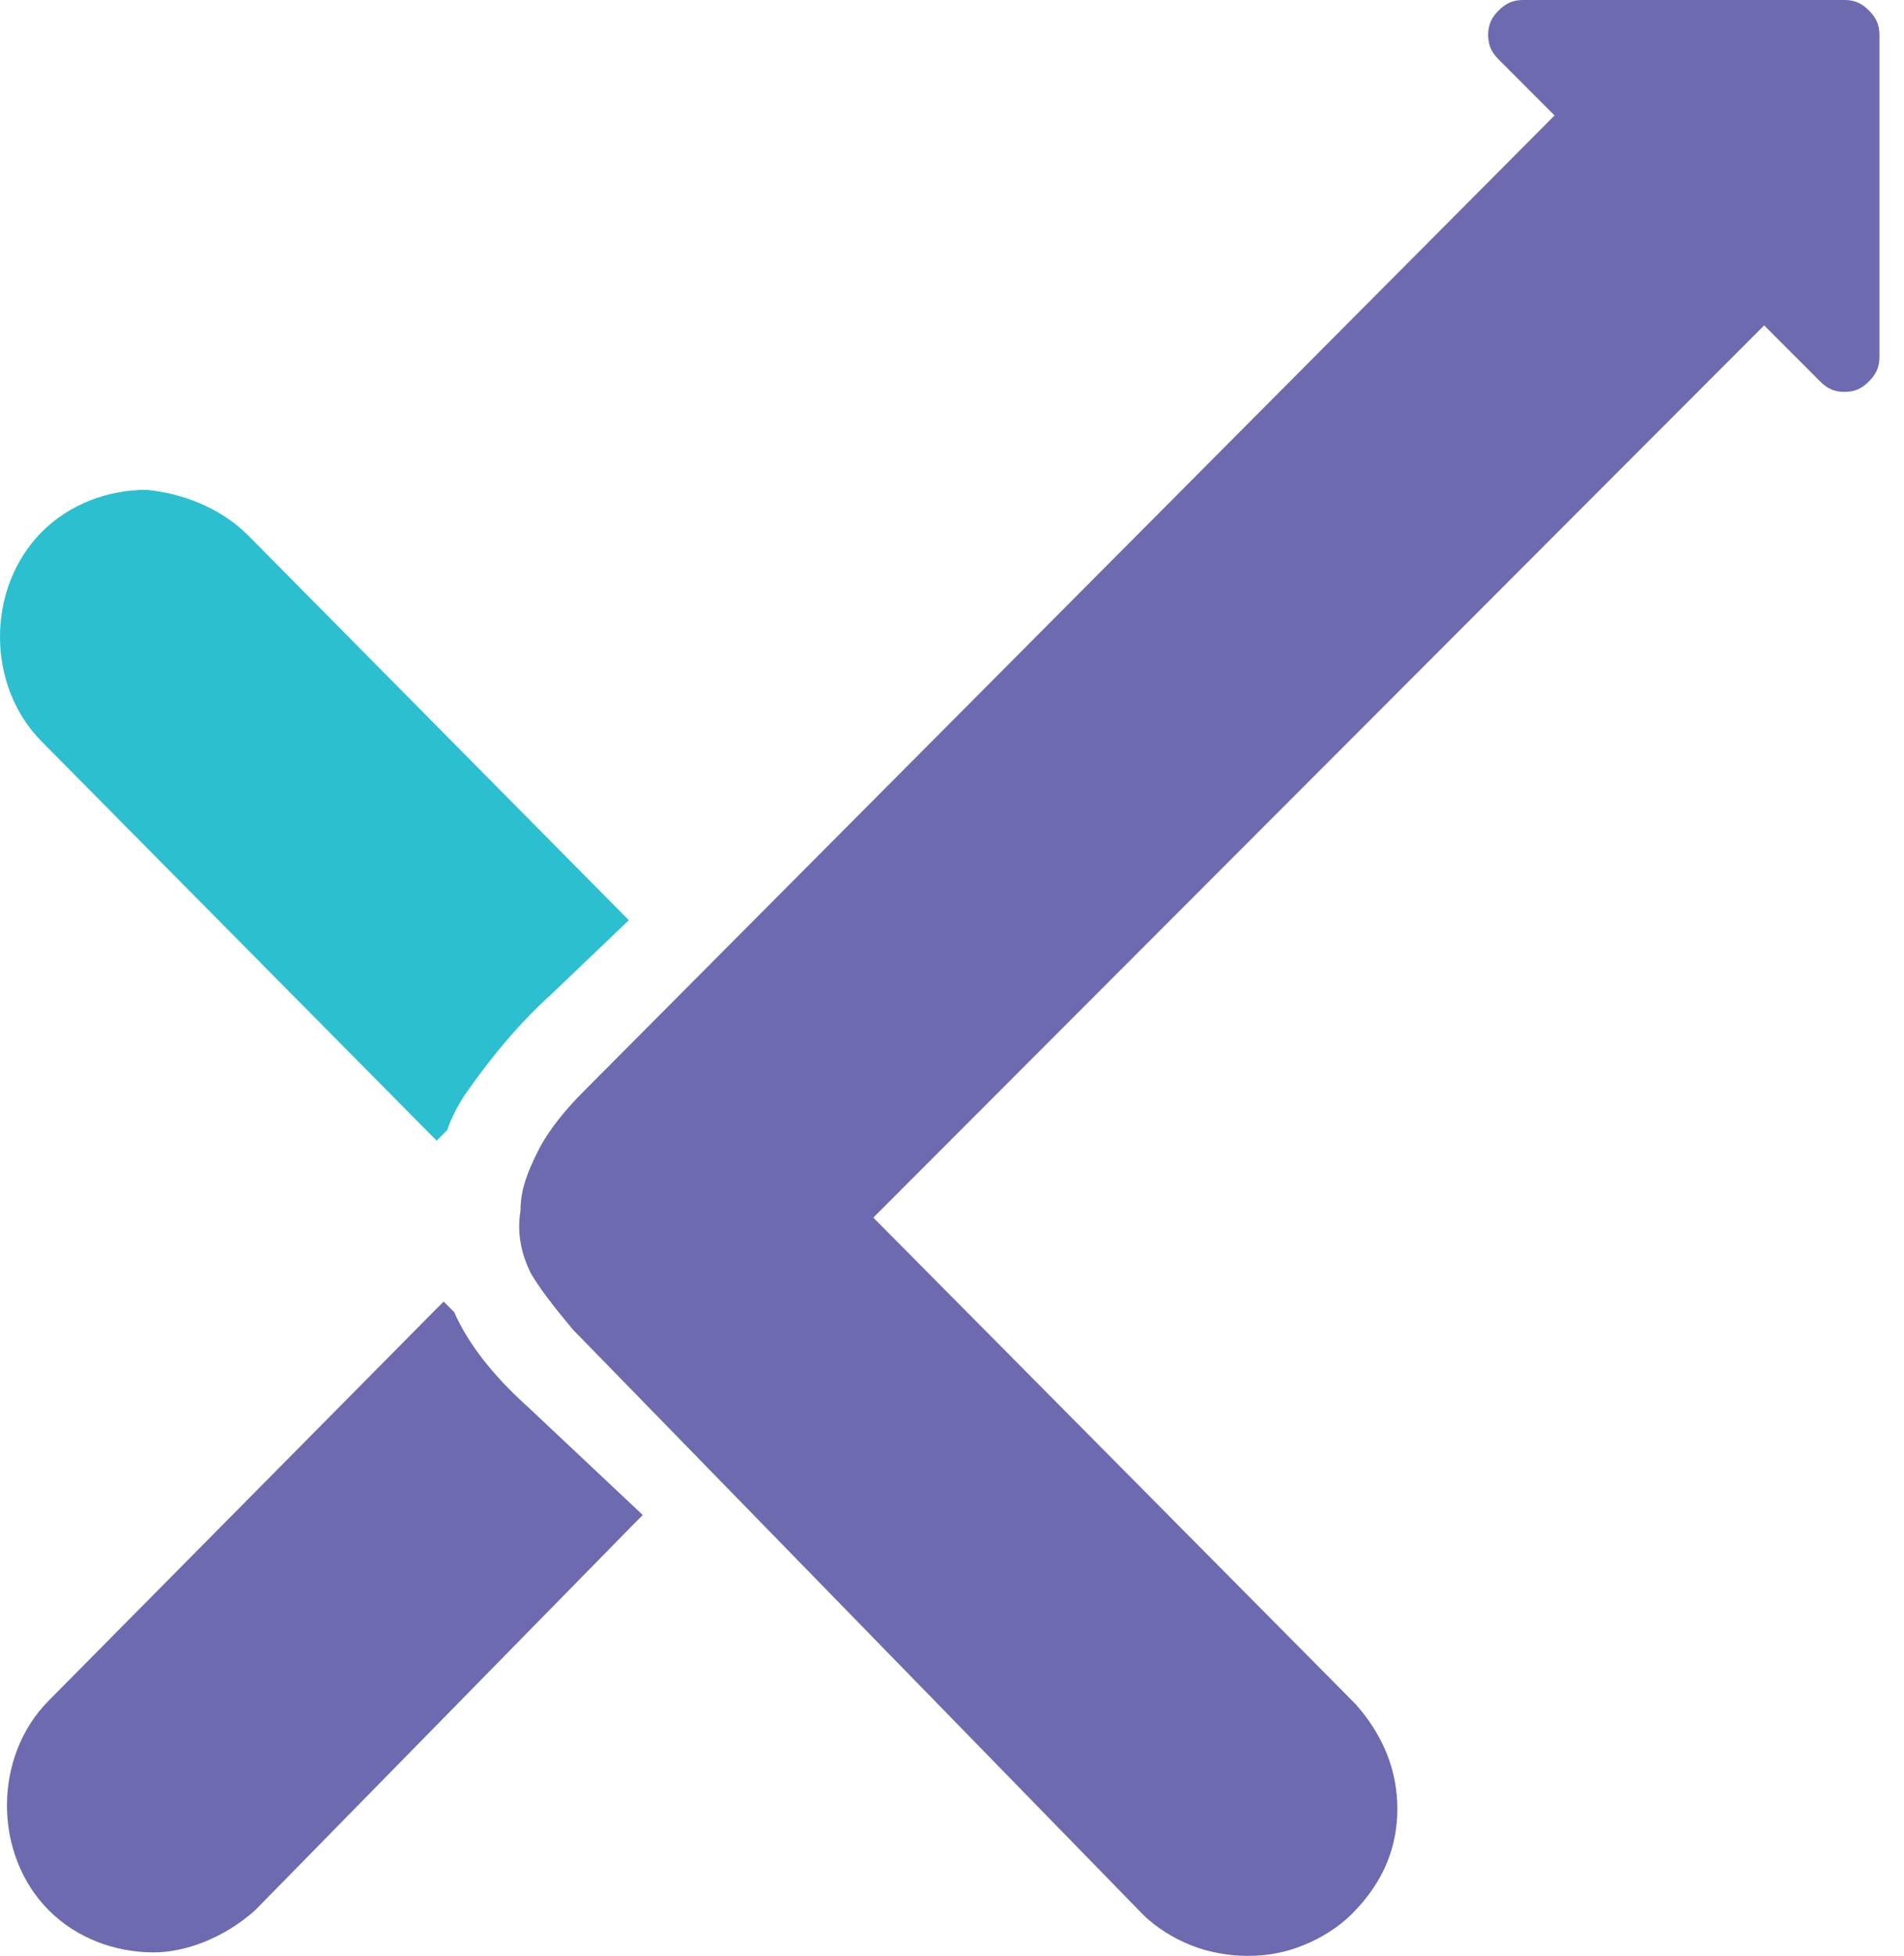
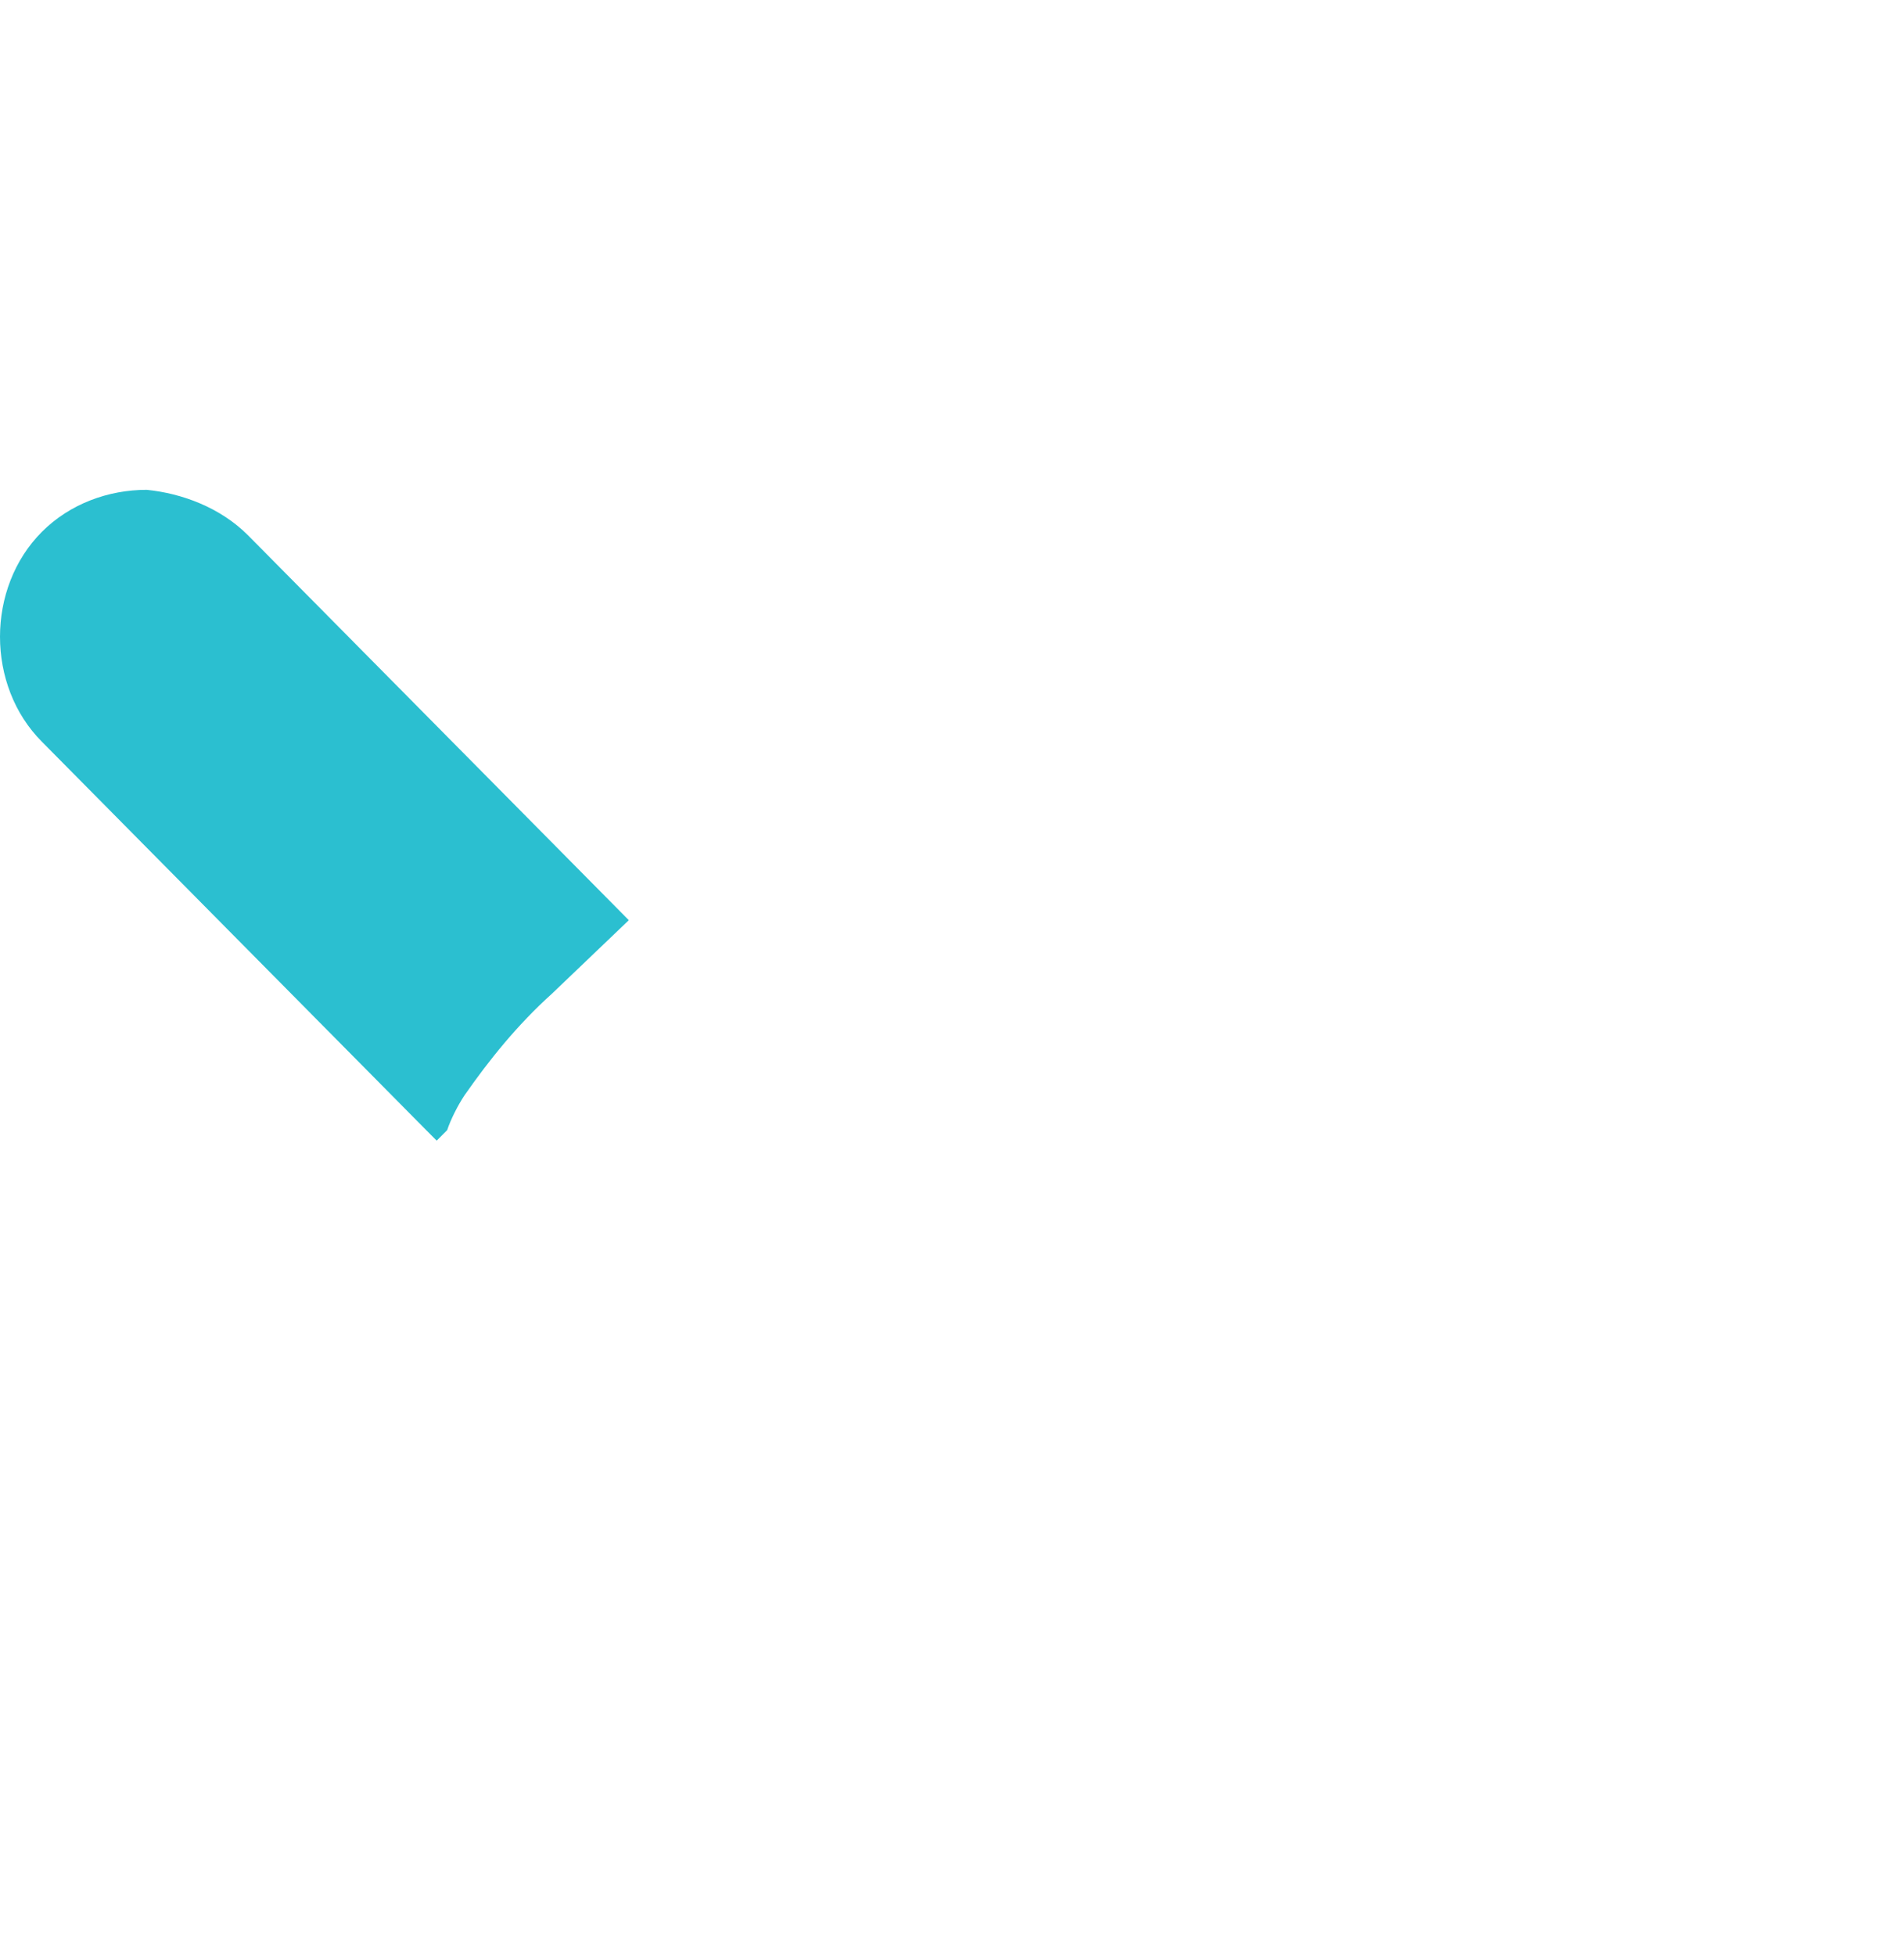
<svg xmlns="http://www.w3.org/2000/svg" fill="none" viewBox="0 0 935 960">
  <path fill="#2BBFD0" fill-rule="evenodd" d="m121.804 262.747 186.988 188.909-37.738 36.065c-17.156 15.456-30.884 32.63-42.893 49.802-3.429 5.153-6.859 12.022-8.569 17.175l-5.149 5.152-5.149-5.152L20.587 364.07C6.86 350.333 0 331.442 0 312.552c0-18.893 6.86-37.783 20.587-51.521 13.728-13.74 32.596-20.609 51.464-20.609 17.158 1.716 36.026 8.588 49.753 22.325Z" clip-rule="evenodd" />
-   <path fill="#6E6AAF" fill-rule="evenodd" d="m286.482 535.814 476.91-479.141-27.446-27.478c-3.431-3.435-5.15-6.87-5.15-12.021 0-5.152 1.719-8.587 5.15-12.022C739.374 1.717 742.805 0 747.954 0h157.831c5.147 0 8.578 1.717 12.006 5.152 3.431 3.435 5.15 6.87 5.15 12.022V175.17c0 5.152-1.719 8.586-5.15 12.022-3.428 3.434-6.859 5.152-12.006 5.152-5.15 0-8.581-1.718-12.009-5.152l-27.448-27.478-437.463 437.924 236.75 238.712c13.718 15.456 20.577 32.63 20.577 51.52 0 18.891-6.859 36.065-22.296 51.521-6.862 6.867-15.44 12.022-24.018 15.454-8.58 3.434-17.158 5.155-27.448 5.155-8.578 0-18.875-1.721-27.446-5.155-8.578-3.432-17.158-8.587-24.018-15.454L281.332 652.594c-8.578-10.304-15.437-18.891-20.587-27.478-5.14-10.303-6.859-20.609-5.14-30.912 0-10.306 3.431-18.89 8.571-29.196 5.15-10.303 13.728-20.609 22.306-29.194ZM125.223 937.678l186.985-190.63 3.441-3.434-56.613-53.24c-17.159-15.456-29.167-30.912-36.026-46.368l-5.149-5.152-5.149 5.152L24.006 834.634c-13.72 13.737-20.588 32.628-20.588 51.52 0 18.893 6.869 37.781 20.588 51.524 13.727 13.735 32.595 20.601 51.463 20.601 15.438 0 34.315-6.866 49.754-20.601Z" clip-rule="evenodd" />
</svg>